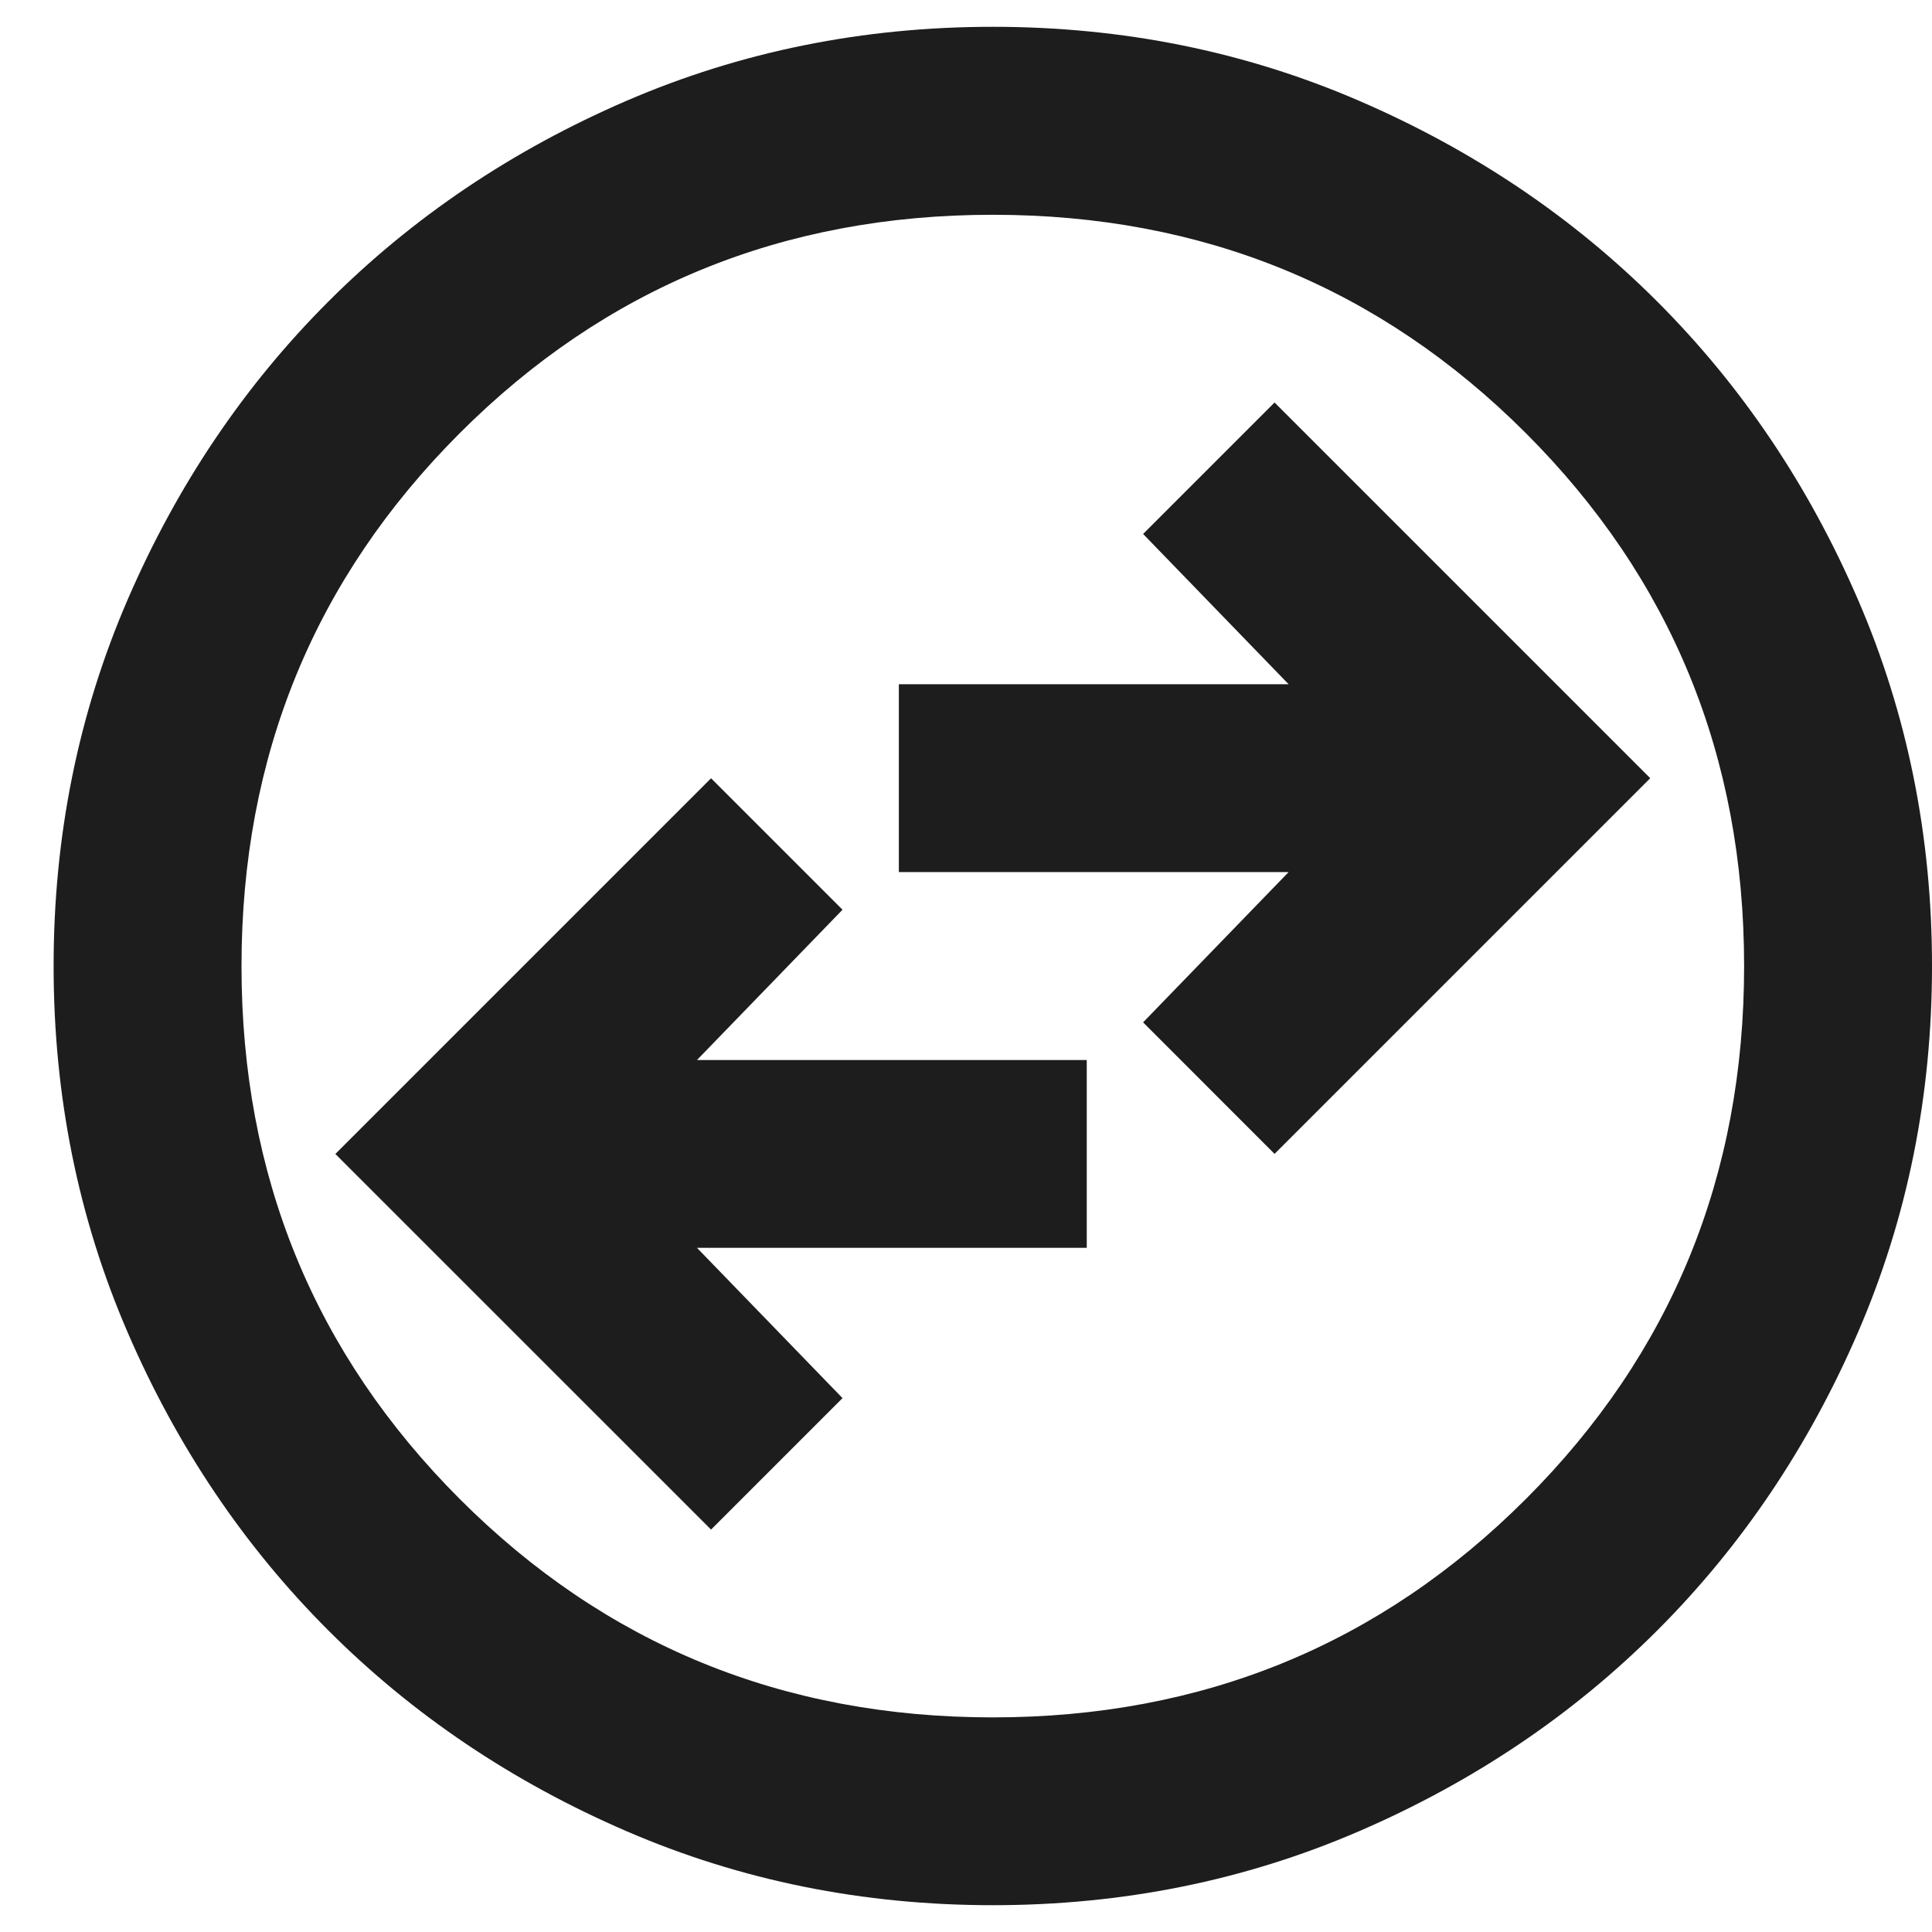
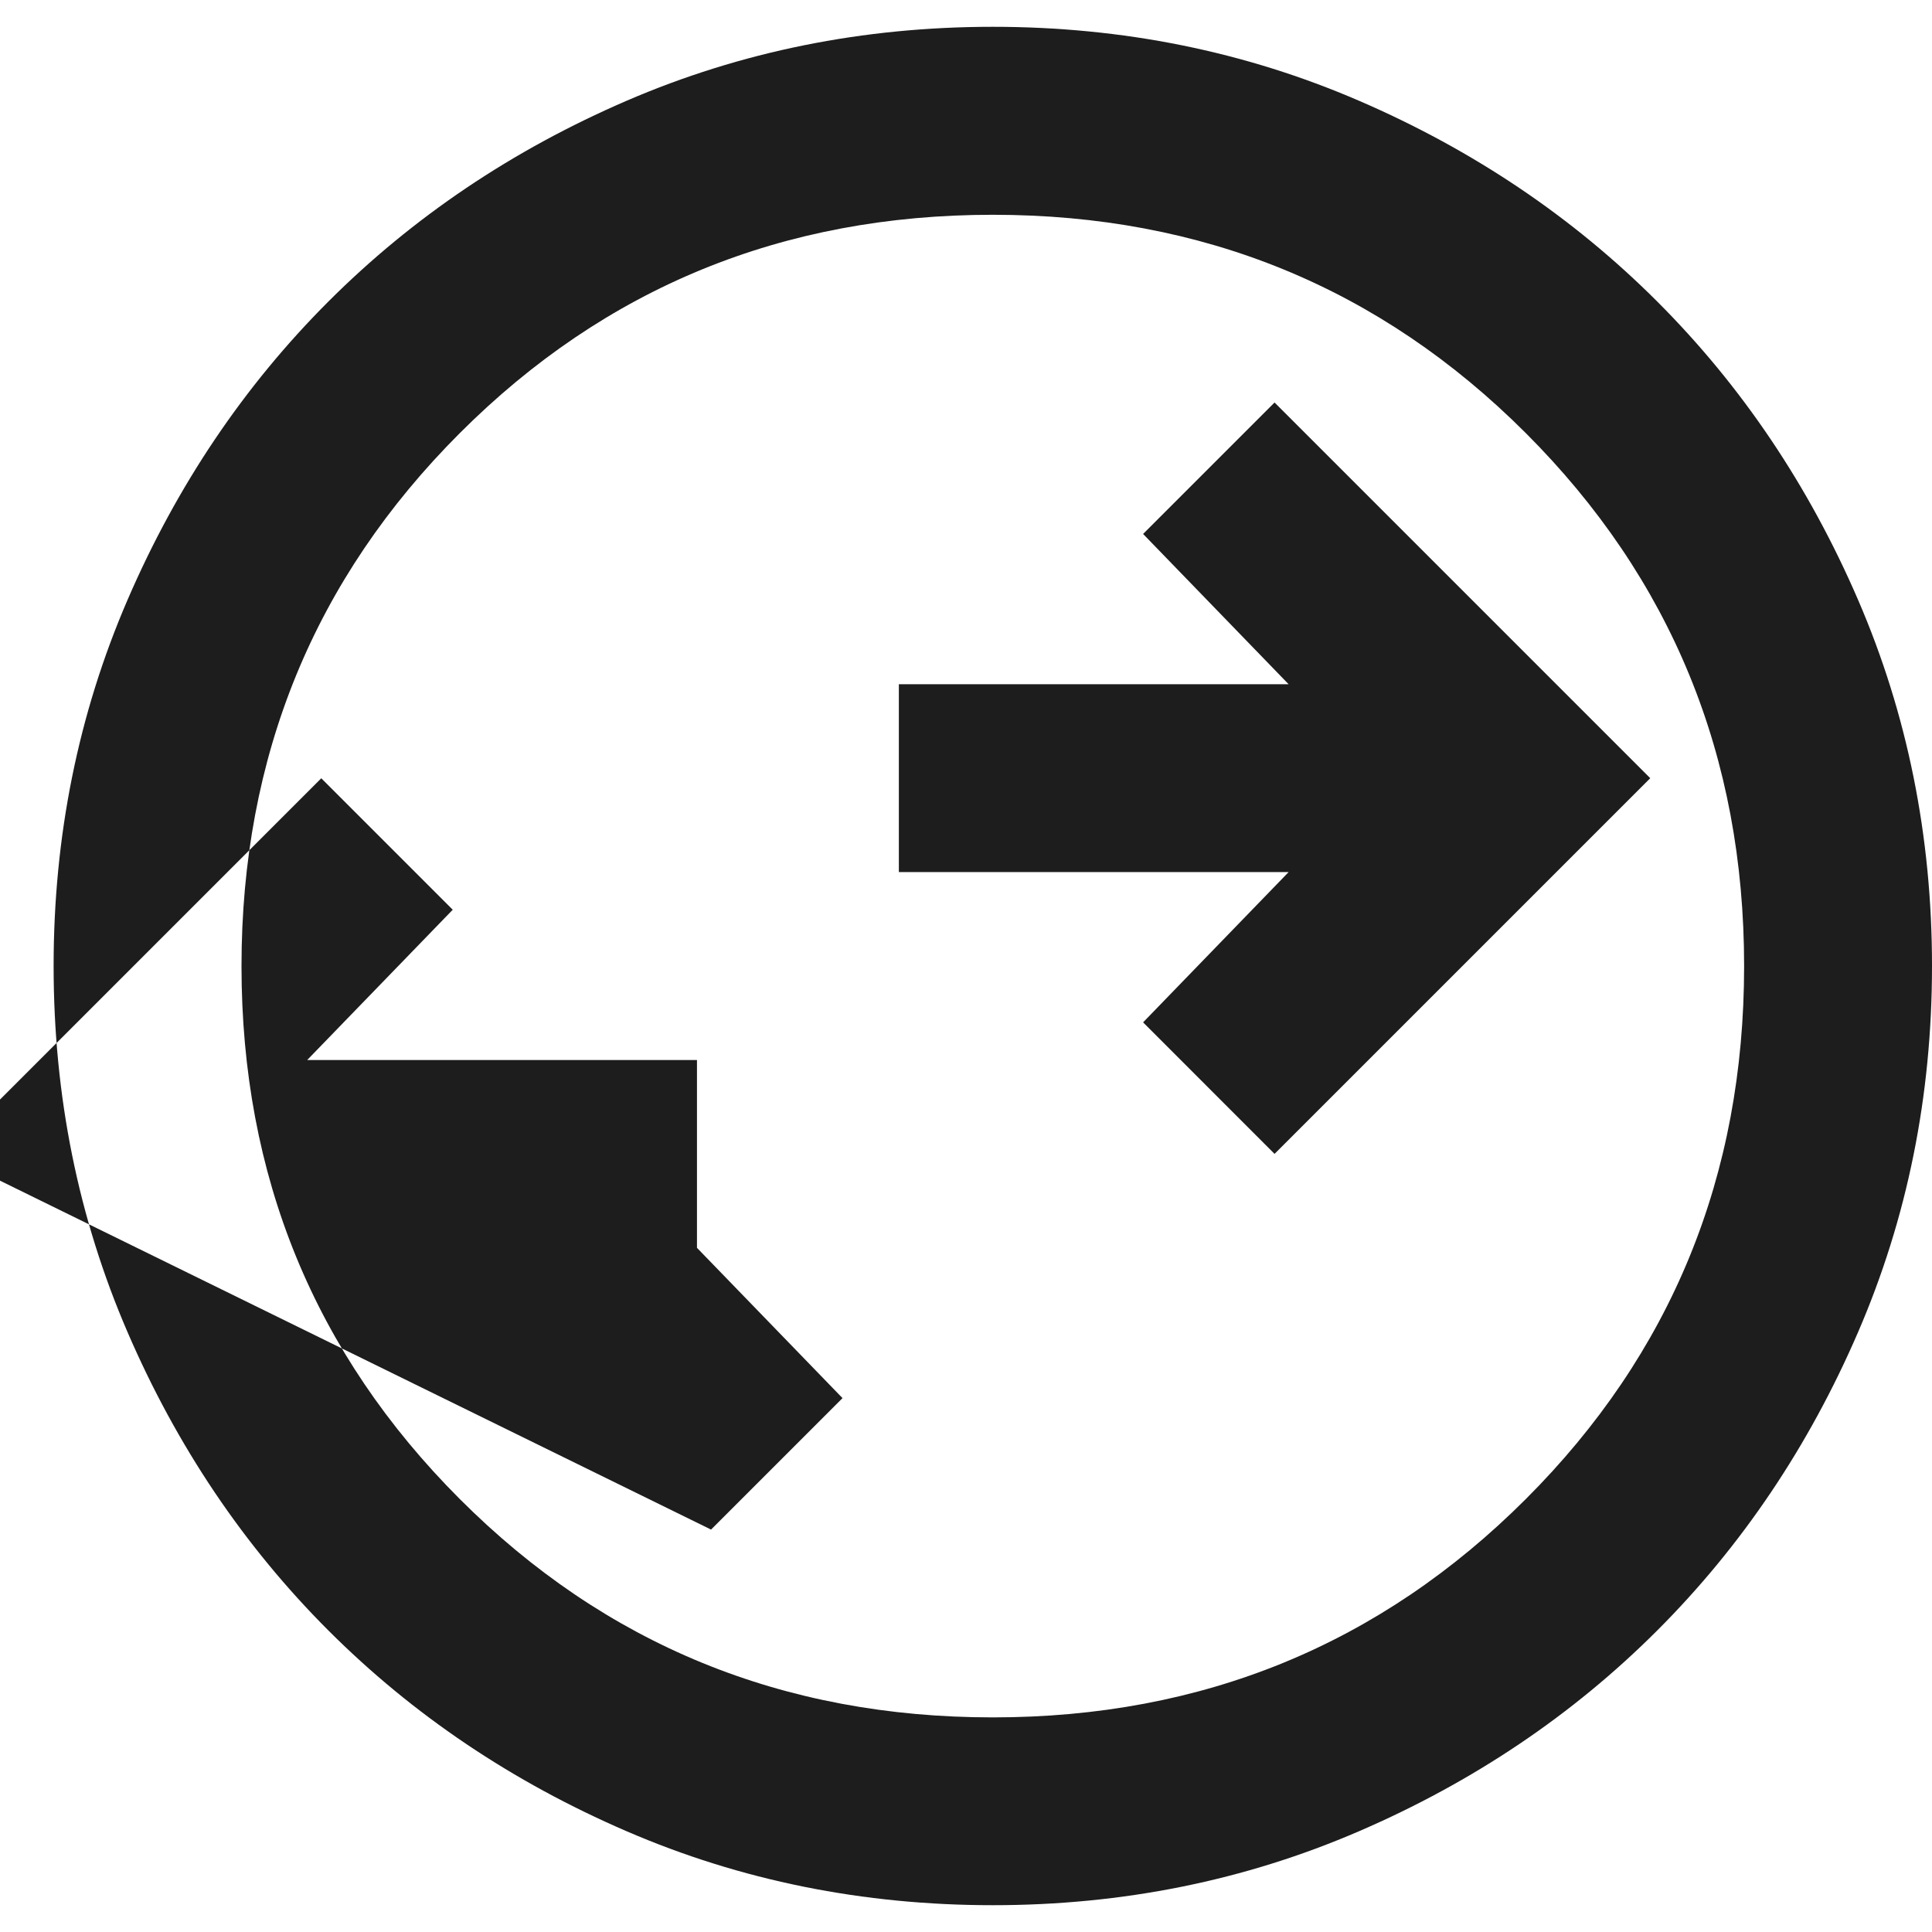
<svg xmlns="http://www.w3.org/2000/svg" fill="none" height="24" viewBox="0 0 24 24" width="24">
-   <path d="m8.833 19.001 1.633-1.633-1.808-1.867h4.842v-2.333h-4.842l1.808-1.867-1.633-1.633-4.667 4.667zm7-4.667 4.667-4.667-4.667-4.667-1.633 1.633 1.808 1.867h-4.842v2.333h4.842l-1.808 1.867zm-3.5 9.333c-1.614 0-3.131-.306-4.55-.919-1.419-.613-2.654-1.444-3.704-2.494s-1.881-2.285-2.494-3.704c-.613-1.419-.919-2.936-.919-4.55 0-1.614.306-3.131.919-4.55.613-1.419 1.444-2.654 2.494-3.704s2.285-1.881 3.704-2.494c1.419-.612 2.936-.919 4.55-.919s3.131.306 4.55.919c1.419.613 2.654 1.444 3.704 2.494s1.881 2.285 2.494 3.704c.613 1.419.919 2.936.919 4.55 0 1.614-.306 3.131-.919 4.55-.613 1.419-1.444 2.654-2.494 3.704s-2.285 1.881-3.704 2.494c-1.419.613-2.936.919-4.55.919zm0-2.333c2.606 0 4.812-.904 6.621-2.712s2.712-4.015 2.712-6.621c0-2.606-.904-4.813-2.712-6.621-1.808-1.808-4.015-2.712-6.621-2.712-2.606 0-4.813.904-6.621 2.712-1.808 1.808-2.712 4.015-2.712 6.621 0 2.606.904 4.812 2.712 6.621s4.015 2.712 6.621 2.712z" fill="#1d1d1d" />
+   <path d="m8.833 19.001 1.633-1.633-1.808-1.867v-2.333h-4.842l1.808-1.867-1.633-1.633-4.667 4.667zm7-4.667 4.667-4.667-4.667-4.667-1.633 1.633 1.808 1.867h-4.842v2.333h4.842l-1.808 1.867zm-3.5 9.333c-1.614 0-3.131-.306-4.55-.919-1.419-.613-2.654-1.444-3.704-2.494s-1.881-2.285-2.494-3.704c-.613-1.419-.919-2.936-.919-4.55 0-1.614.306-3.131.919-4.55.613-1.419 1.444-2.654 2.494-3.704s2.285-1.881 3.704-2.494c1.419-.612 2.936-.919 4.55-.919s3.131.306 4.55.919c1.419.613 2.654 1.444 3.704 2.494s1.881 2.285 2.494 3.704c.613 1.419.919 2.936.919 4.55 0 1.614-.306 3.131-.919 4.55-.613 1.419-1.444 2.654-2.494 3.704s-2.285 1.881-3.704 2.494c-1.419.613-2.936.919-4.55.919zm0-2.333c2.606 0 4.812-.904 6.621-2.712s2.712-4.015 2.712-6.621c0-2.606-.904-4.813-2.712-6.621-1.808-1.808-4.015-2.712-6.621-2.712-2.606 0-4.813.904-6.621 2.712-1.808 1.808-2.712 4.015-2.712 6.621 0 2.606.904 4.812 2.712 6.621s4.015 2.712 6.621 2.712z" fill="#1d1d1d" />
</svg>